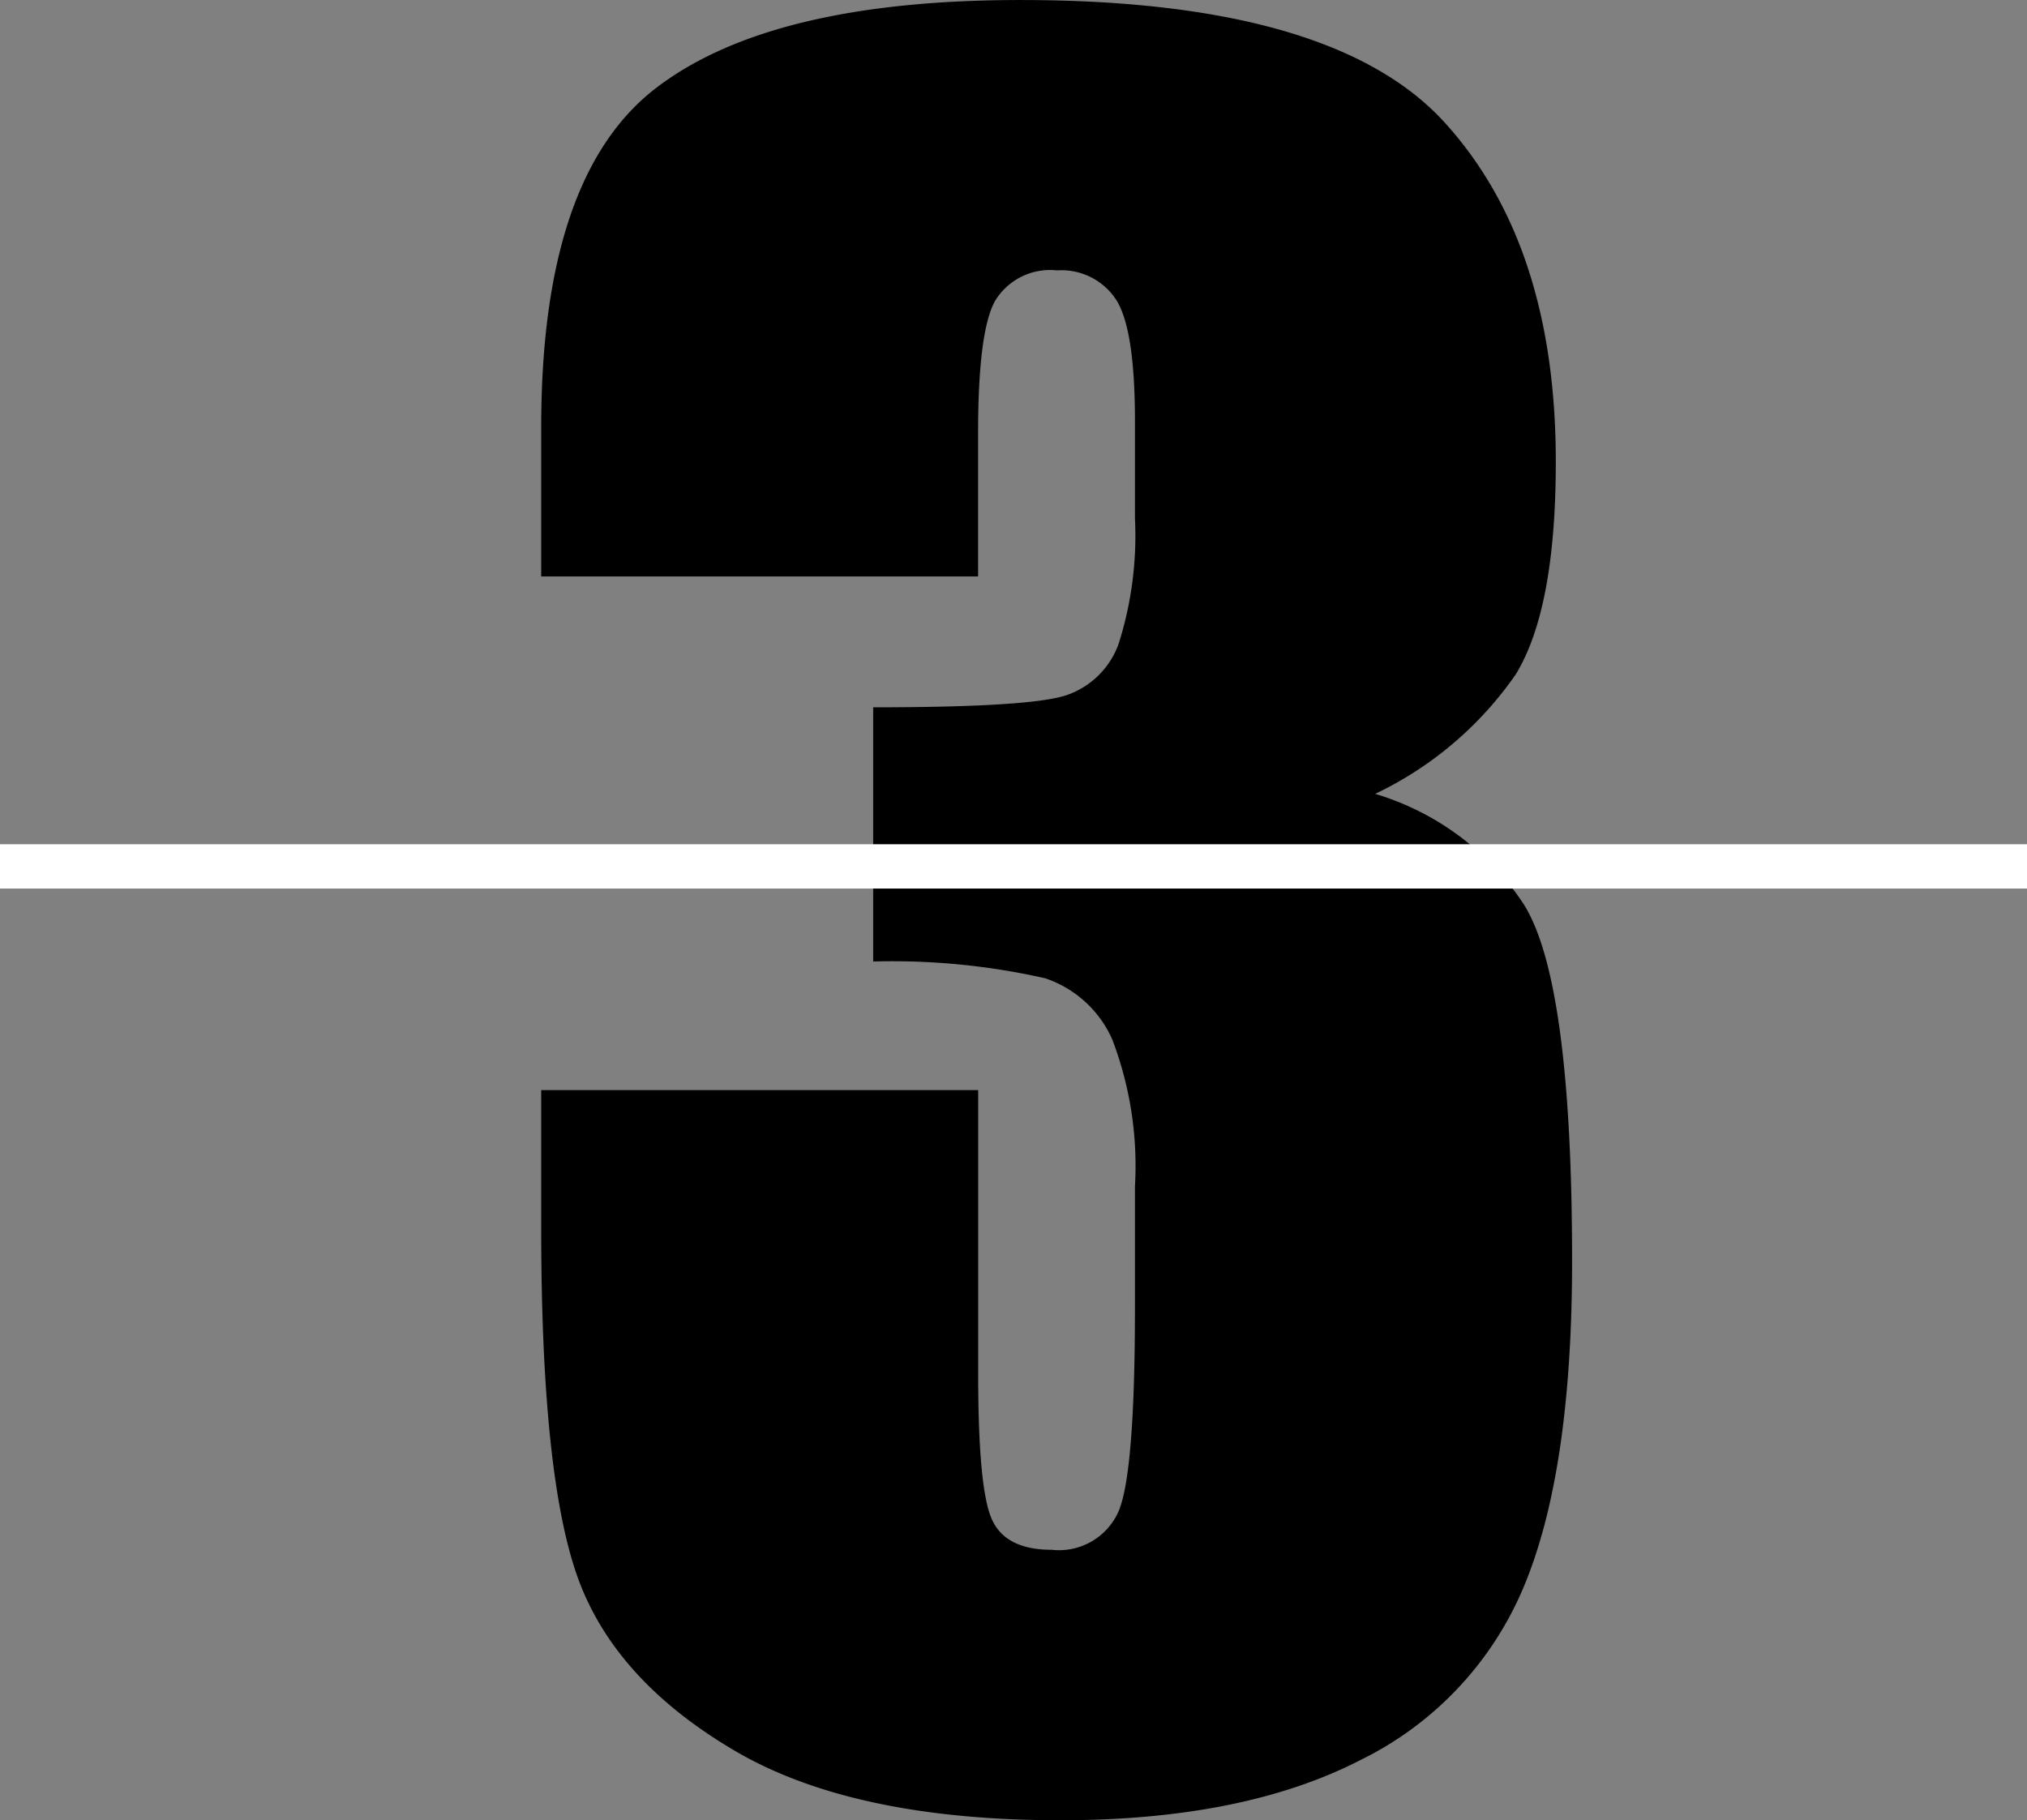
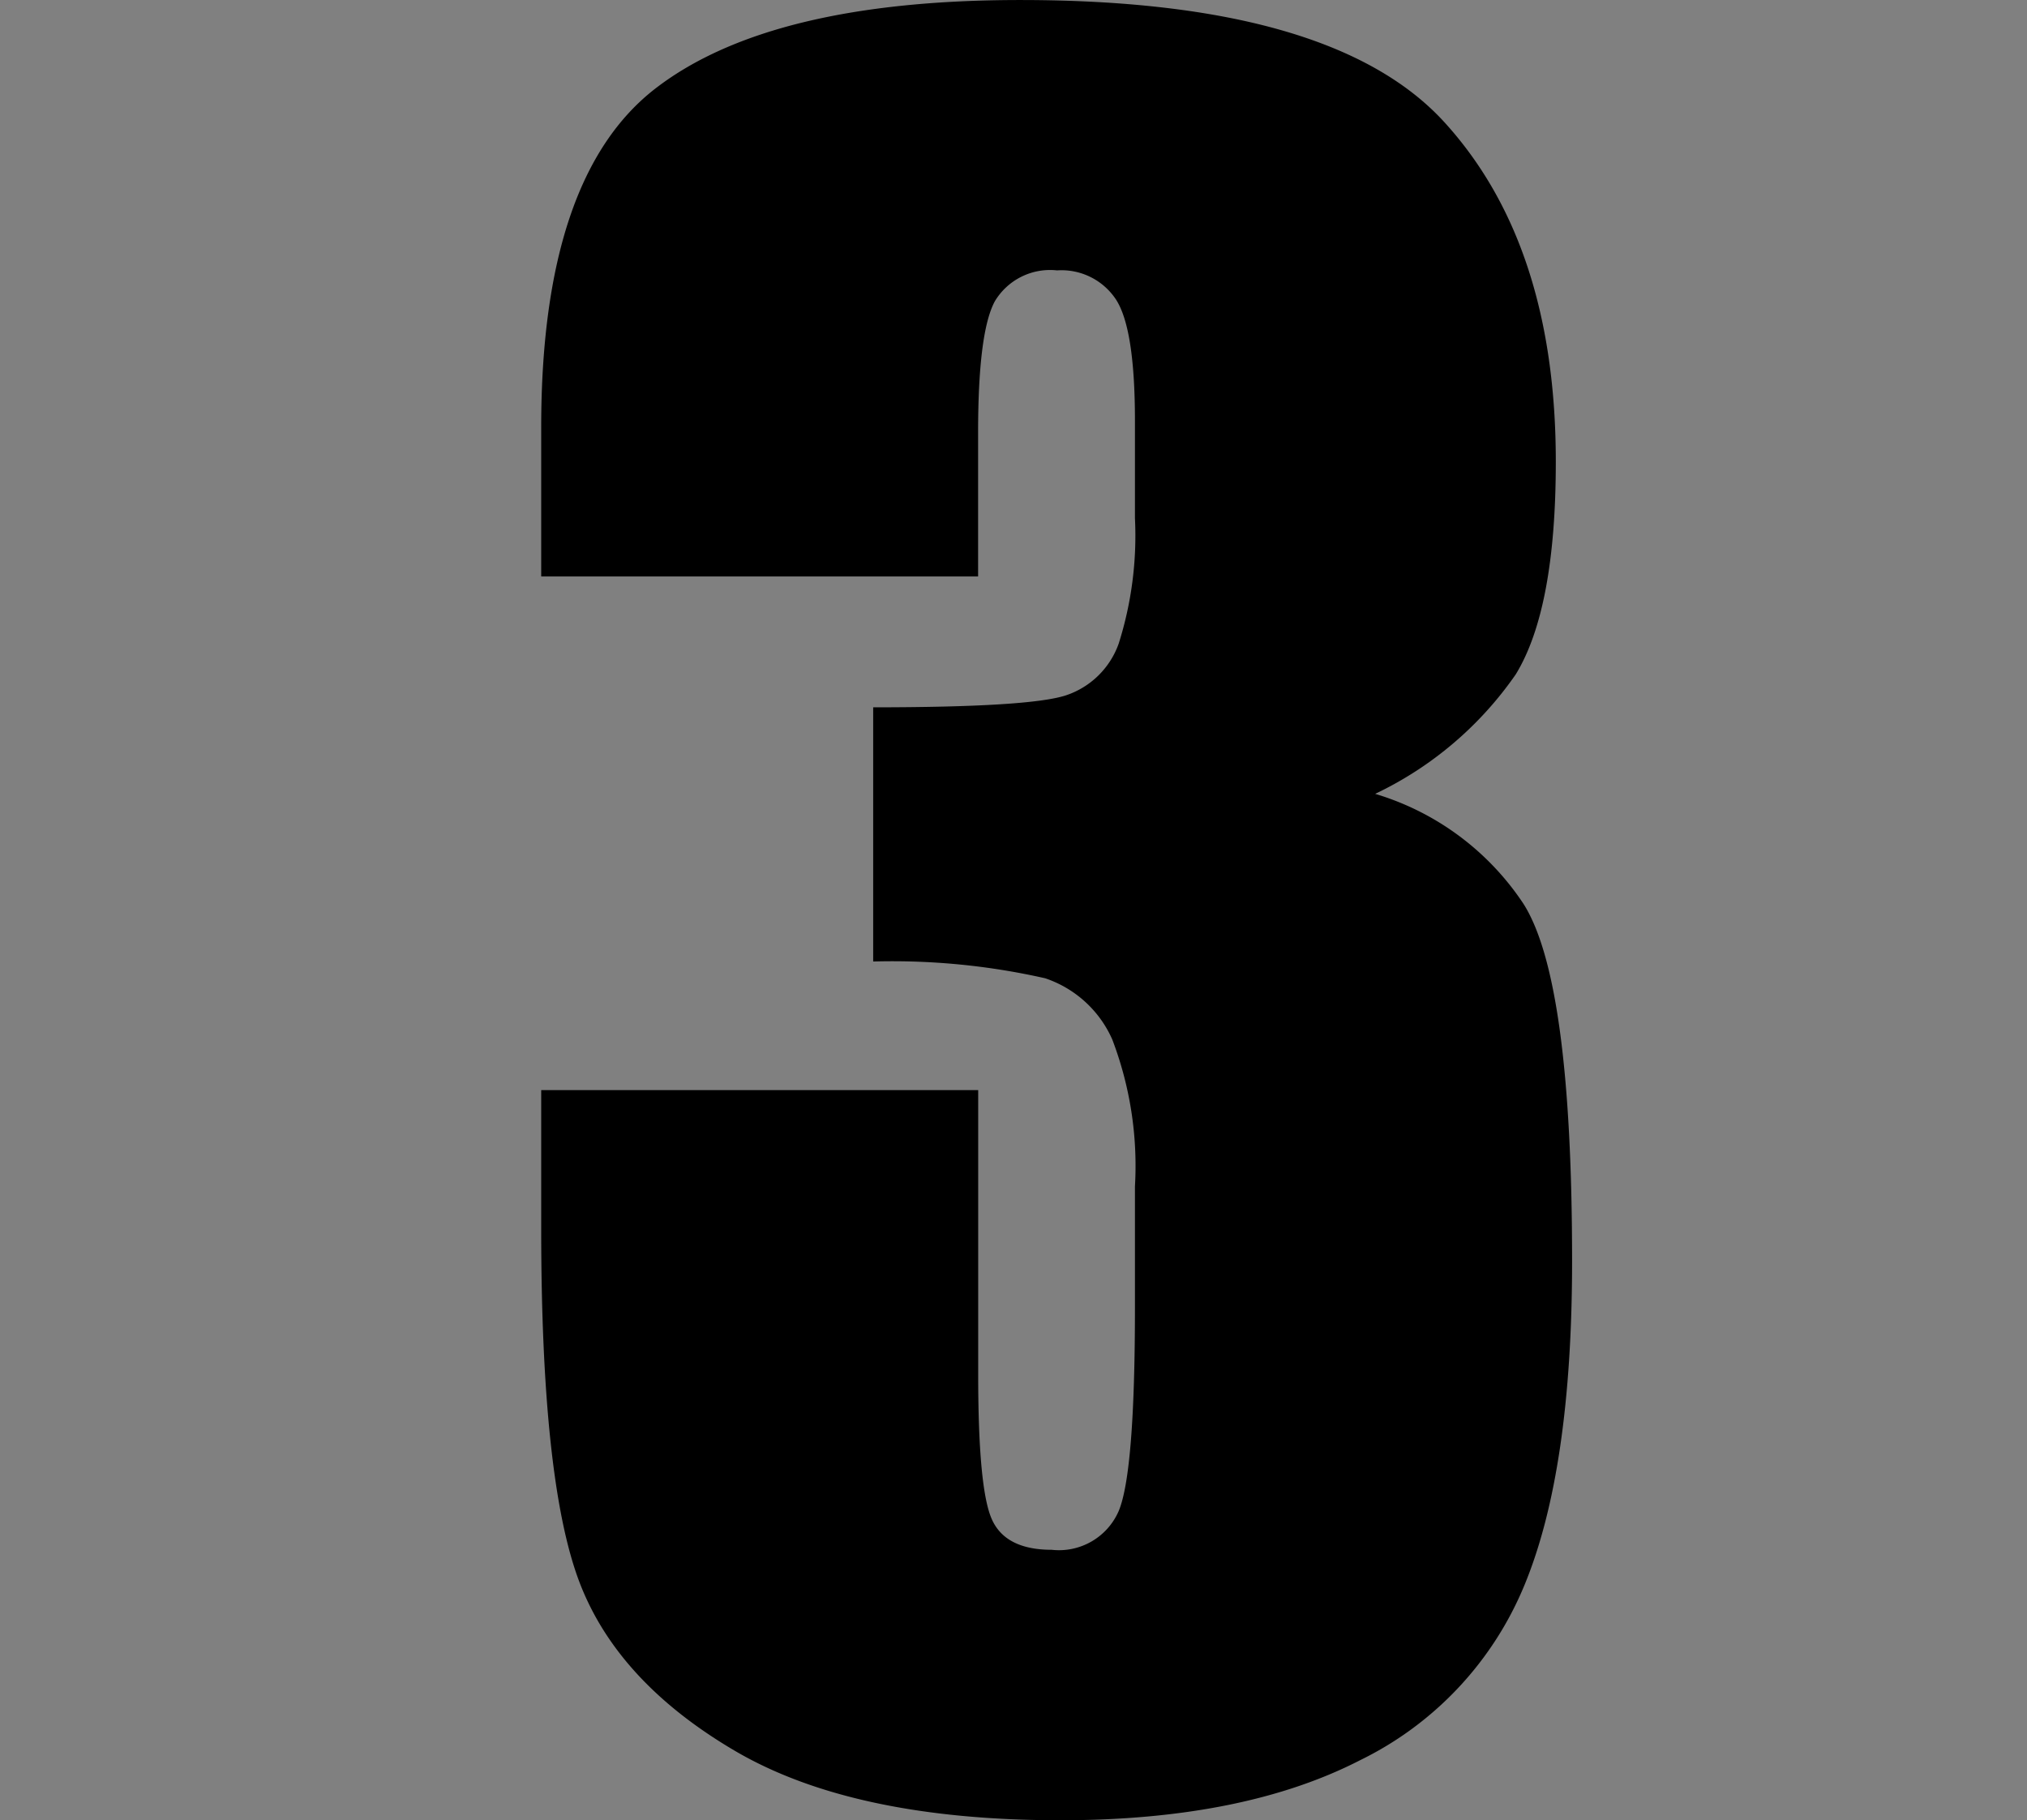
<svg xmlns="http://www.w3.org/2000/svg" width="91.5" height="82.178" viewBox="0 0 91.5 82.178">
  <rect x="0" y="0" width="91.5" height="82.178" fill="#808080" stroke="none" />
  <g id="グループ_2468" data-name="グループ 2468" transform="translate(-681.5 -2587.03)">
    <path id="パス_14352" data-name="パス 14352" d="M40.576-44.775a12.23,12.23,0,0,1,6.689,4.956q2.2,3.442,2.2,16.138,0,9.424-2.148,14.624a15.265,15.265,0,0,1-7.422,7.91q-5.273,2.71-13.525,2.71-9.375,0-14.722-3.149T4.614-9.3Q2.93-13.867,2.93-25.146V-31.4H22.656v12.842q0,5.127.61,6.519t2.71,1.392A2.937,2.937,0,0,0,29-12.4q.732-1.758.732-9.18v-5.469a16.012,16.012,0,0,0-1.025-6.641,5.081,5.081,0,0,0-3.027-2.759,31.227,31.227,0,0,0-7.764-.757V-48.682q7.031,0,8.691-.537A3.8,3.8,0,0,0,29-51.562a16.14,16.14,0,0,0,.732-5.664v-4.395q0-4.15-.854-5.469a2.945,2.945,0,0,0-2.661-1.318,2.906,2.906,0,0,0-2.808,1.392q-.757,1.392-.757,5.933v6.494H2.93v-6.738q0-11.328,5.176-15.308t16.455-3.979q14.111,0,19.141,5.518T48.73-59.766q0,6.641-1.807,9.595A16.153,16.153,0,0,1,40.576-44.775Z" transform="translate(703 2667.645)" />
-     <path id="パス_2841" data-name="パス 2841" d="M3766.921,7580h91.5" transform="translate(-3085.421 -4953.855)" fill="none" stroke="#fff" stroke-width="2" />
  </g>
</svg>